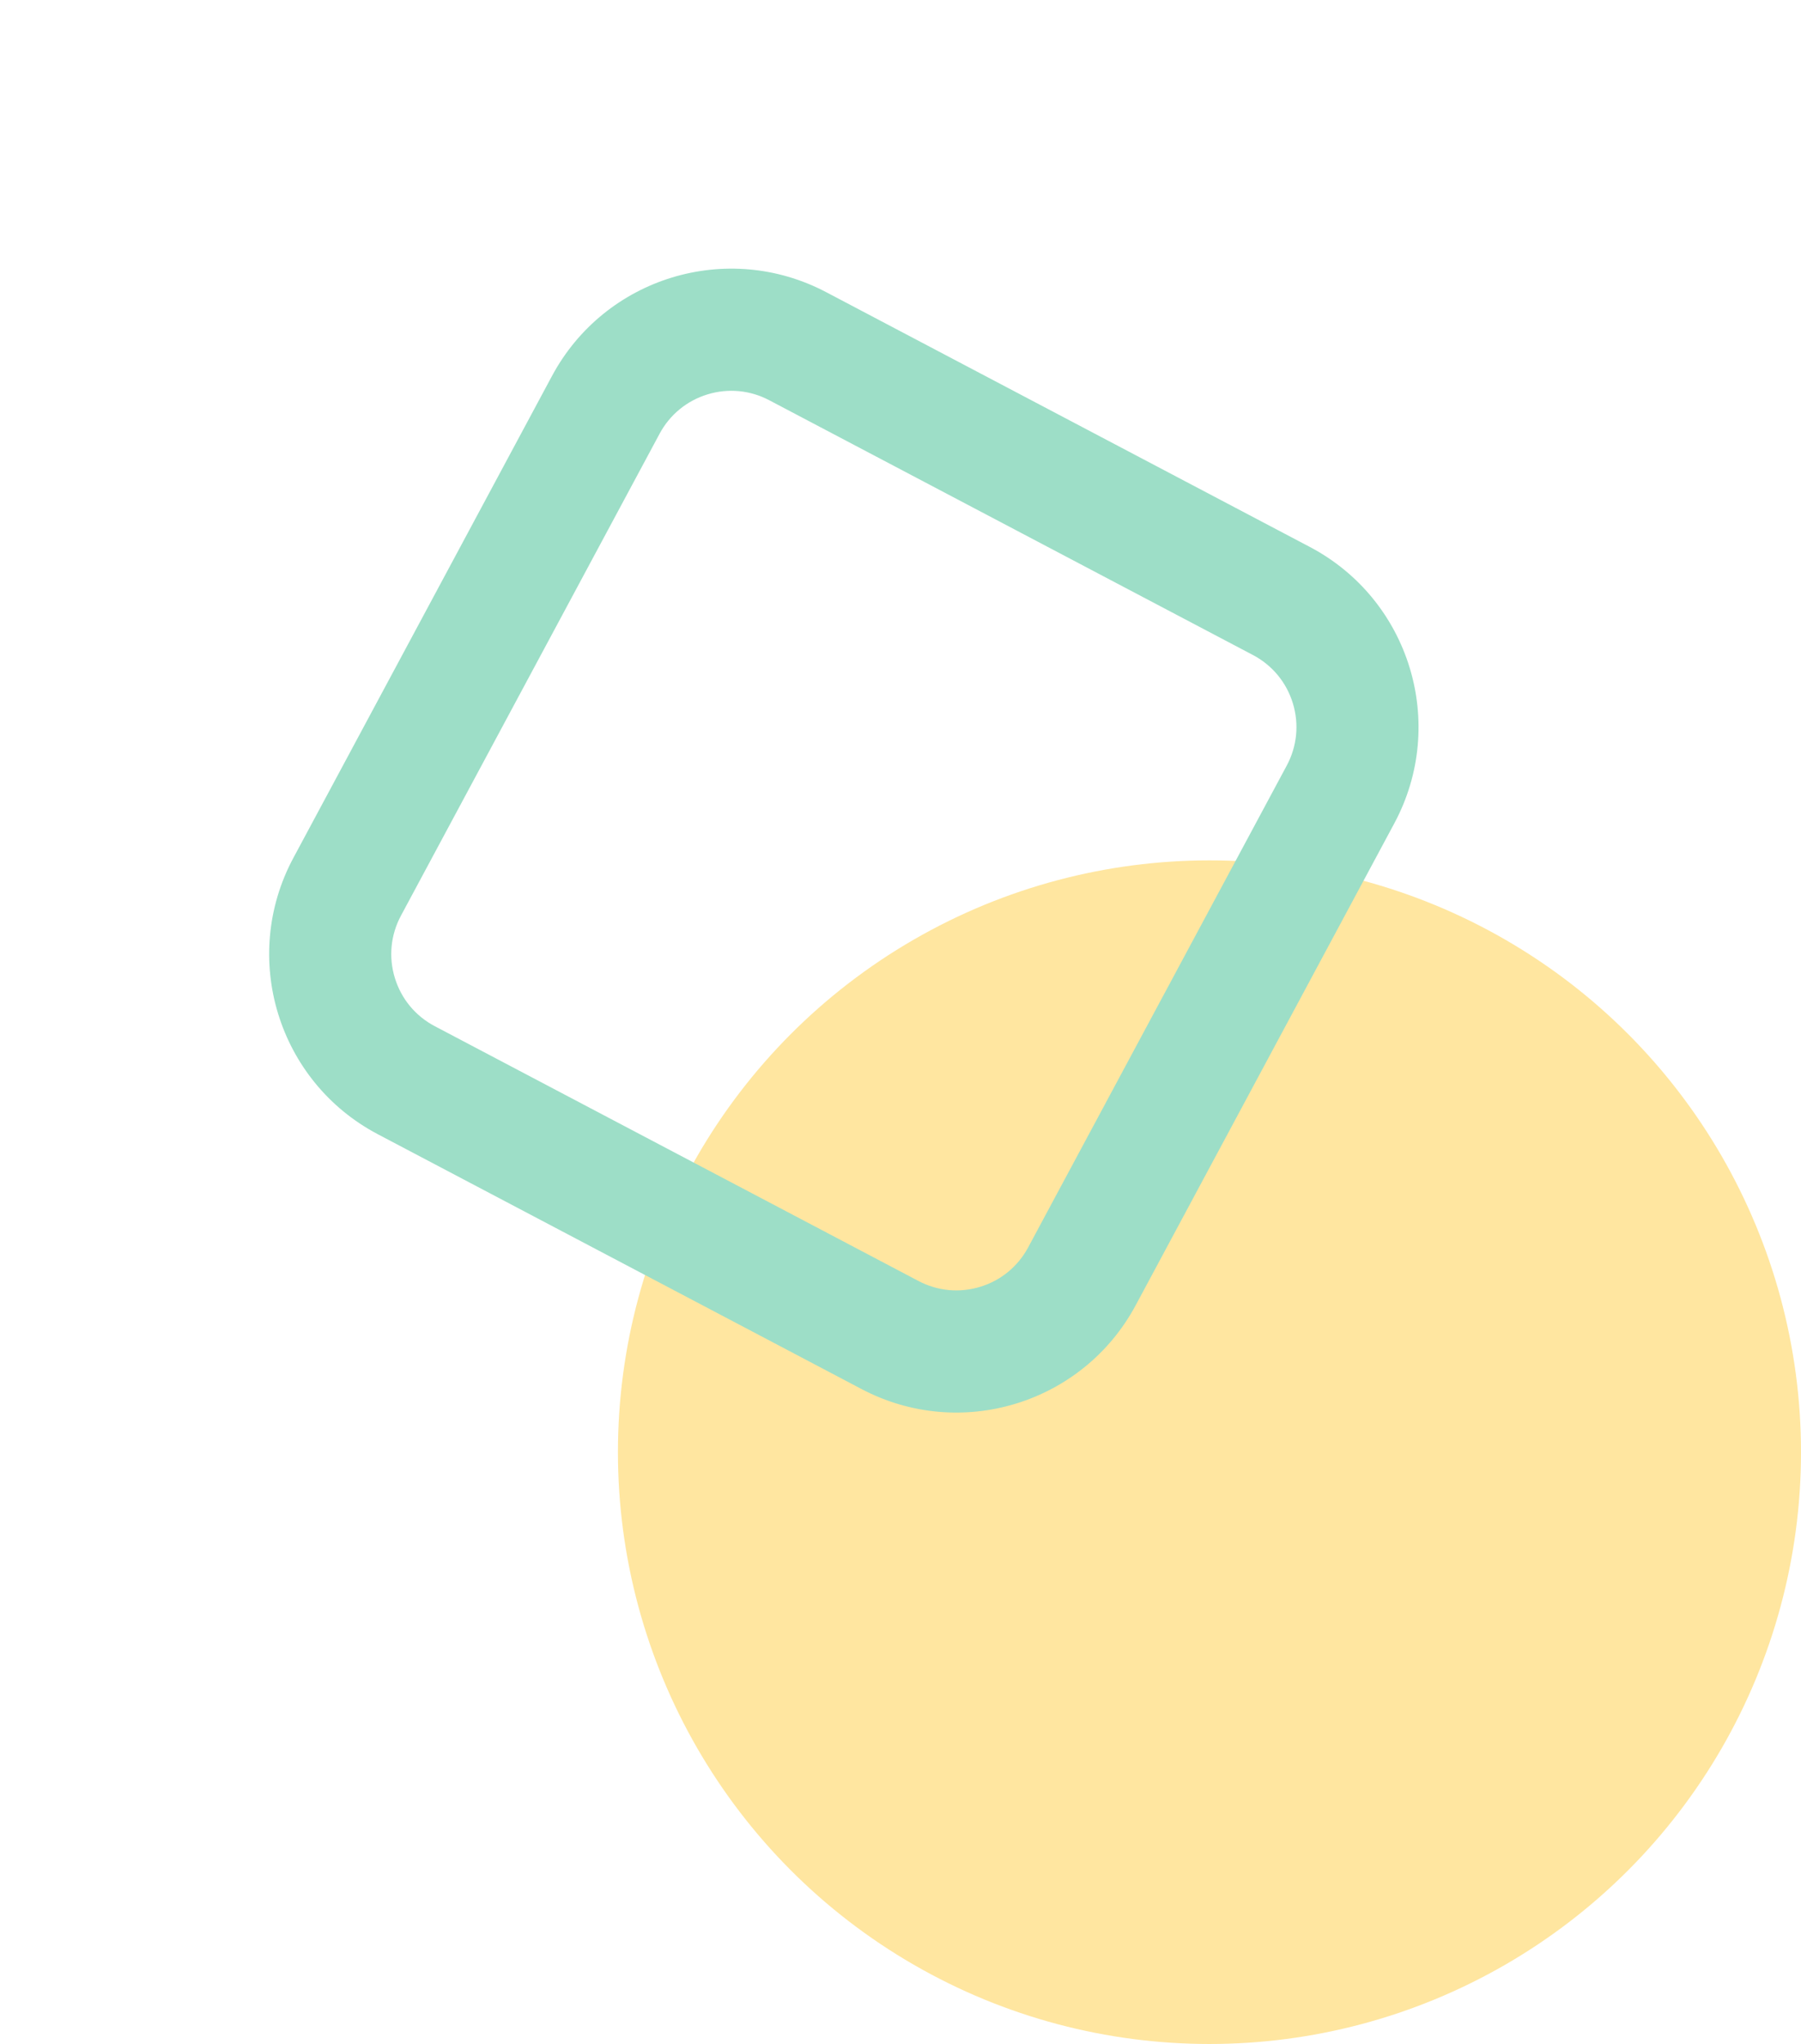
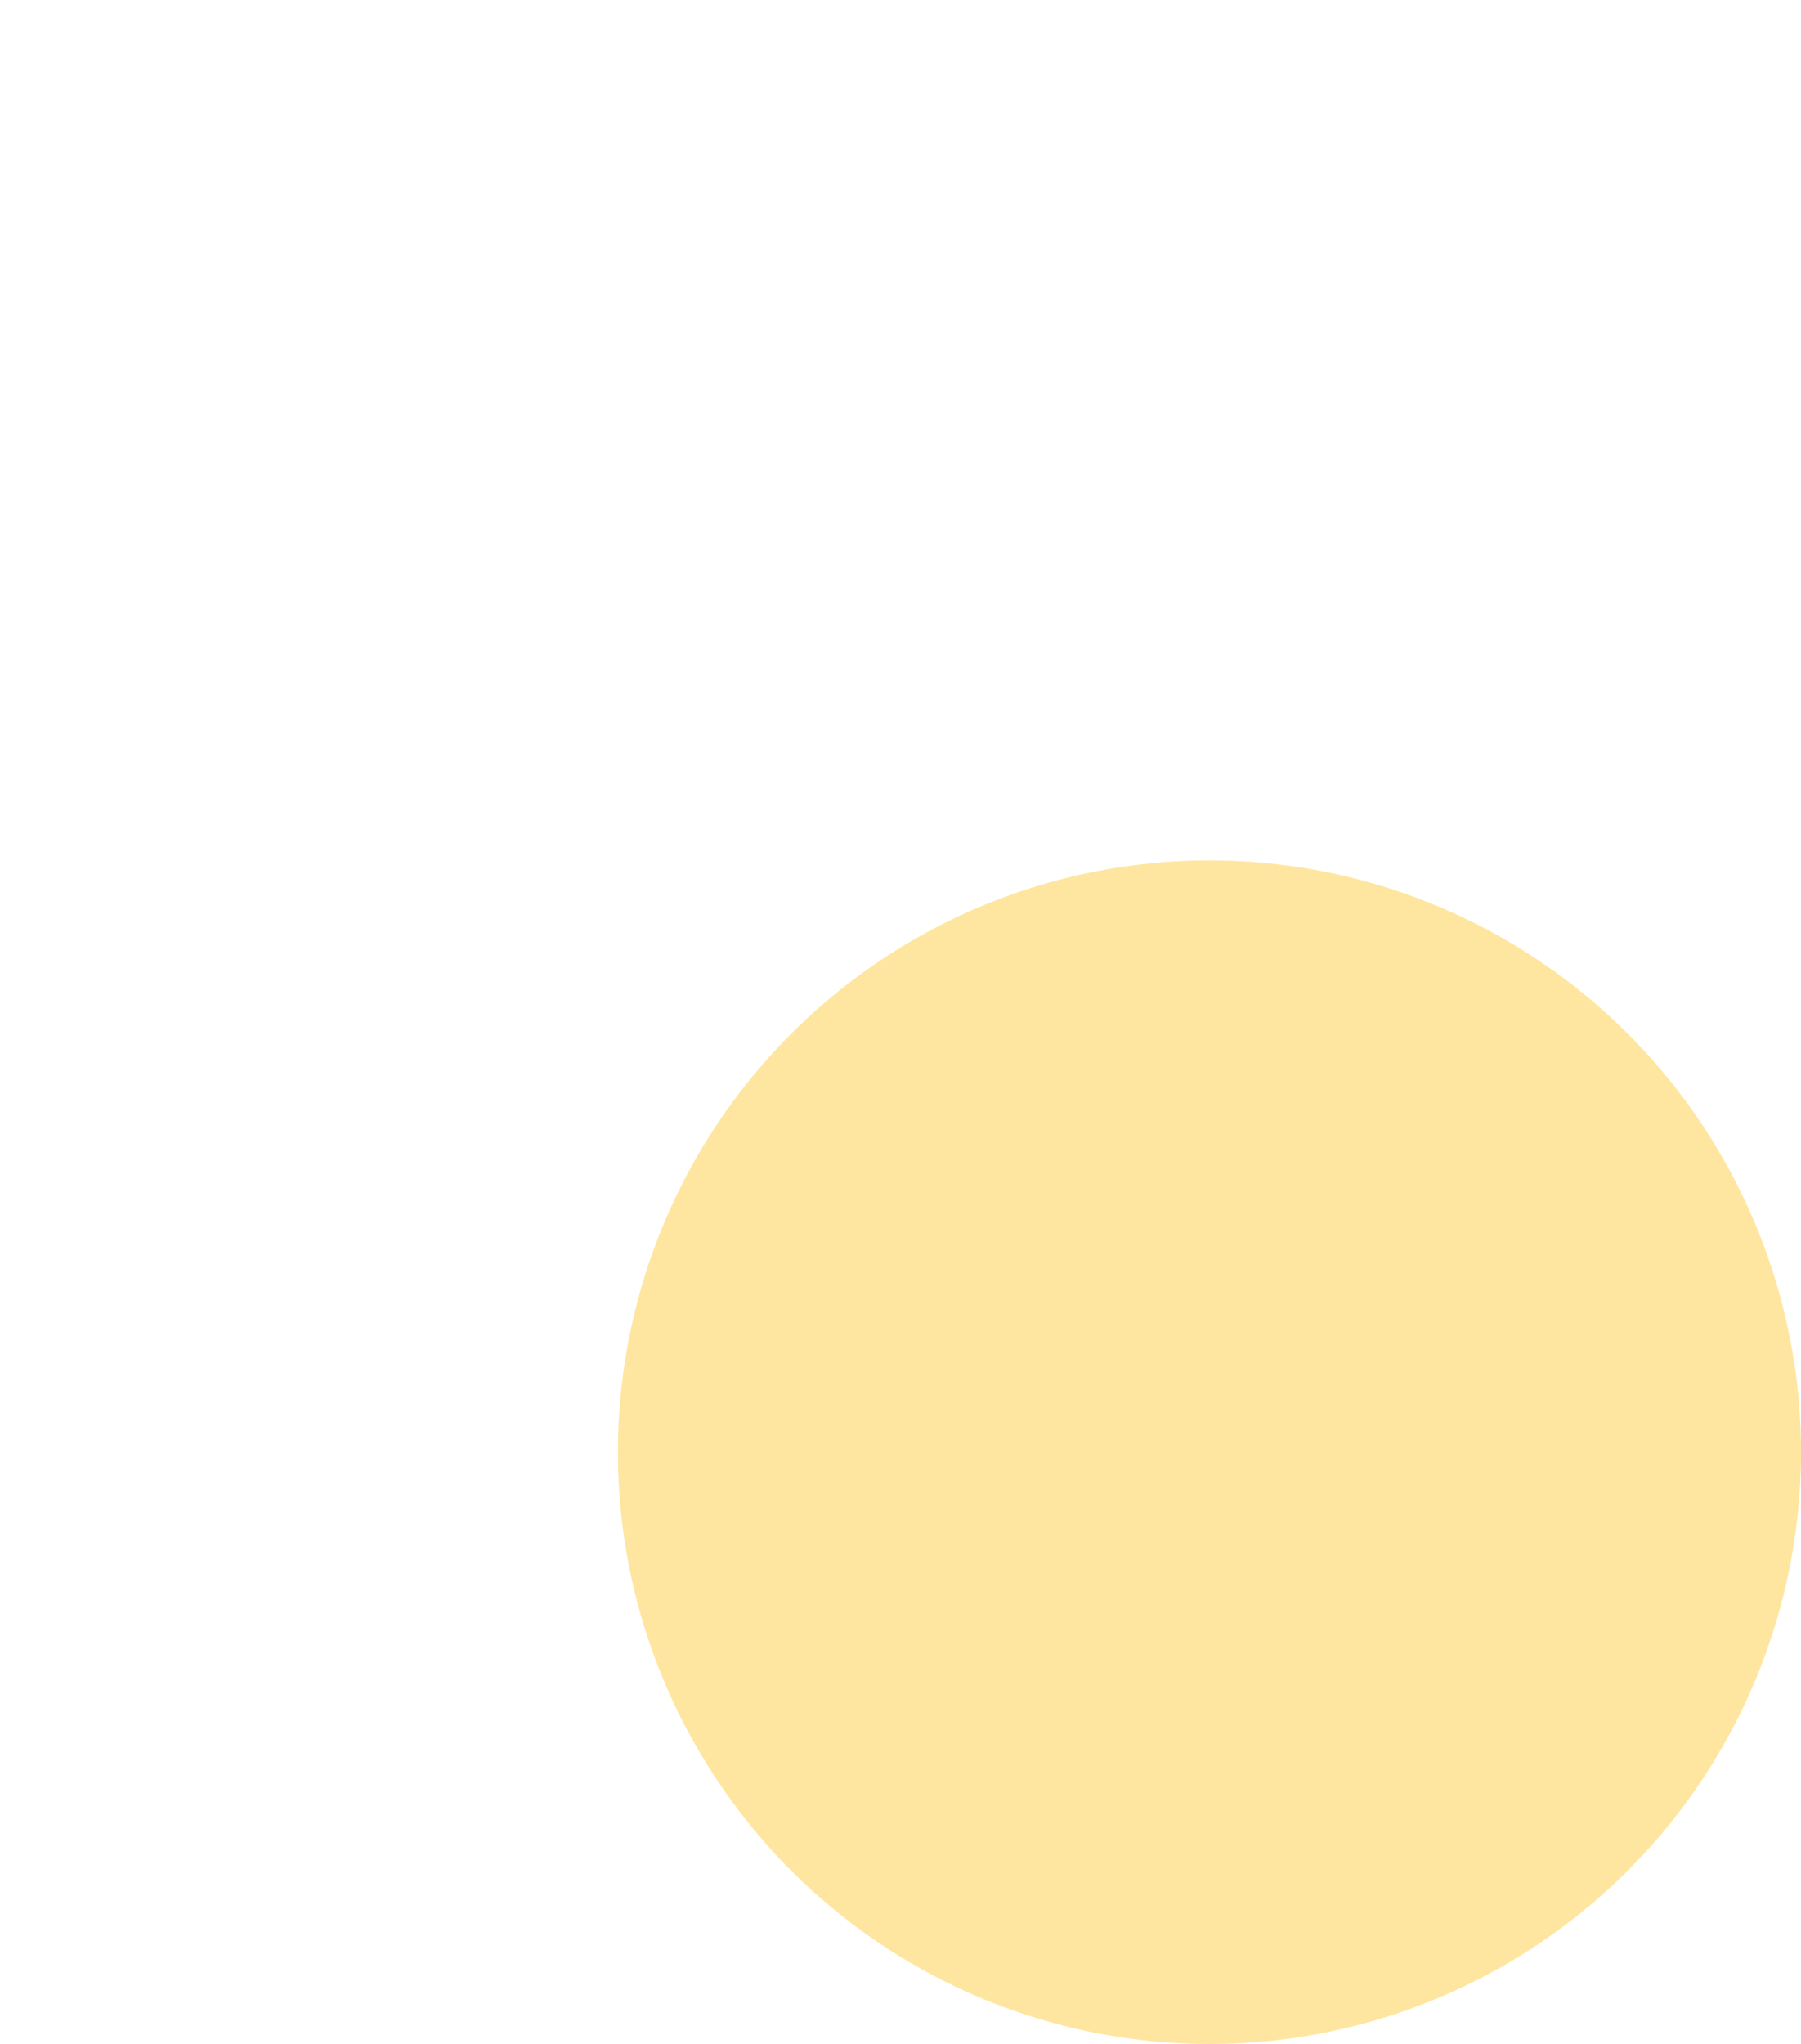
<svg xmlns="http://www.w3.org/2000/svg" width="177.004" height="200.793" viewBox="0 0 177.004 200.793">
  <g id="common_bg_05" transform="translate(-1176.996 -2254.844)">
    <ellipse id="楕円形_4739" data-name="楕円形 4739" cx="58.137" cy="58.137" rx="58.137" ry="58.137" transform="translate(1237.727 2339.363)" fill="#ffe6a0" />
    <g id="グループ_957" data-name="グループ 957" transform="translate(1176.996 2293.754) rotate(-17)">
      <g id="多角形_1" data-name="多角形 1" transform="translate(0 0)" fill="none">
-         <path d="M52.459,13.971a20,20,0,0,1,28.17,0l38.144,37.837a20,20,0,0,1,0,28.4L80.628,118.043a20,20,0,0,1-28.17,0L14.315,80.206a20,20,0,0,1,0-28.4Z" stroke="none" />
-         <path d="M 66.544 20.17 C 64.419 20.17 62.418 20.994 60.91 22.491 L 22.766 60.327 C 21.24 61.841 20.399 63.858 20.399 66.007 C 20.399 68.156 21.24 70.173 22.766 71.687 L 60.91 109.523 C 62.418 111.019 64.419 111.843 66.544 111.843 C 68.668 111.843 70.669 111.019 72.177 109.523 L 110.322 71.687 C 111.847 70.173 112.688 68.156 112.688 66.007 C 112.688 63.858 111.847 61.841 110.322 60.327 L 72.177 22.491 C 70.669 20.994 68.668 20.17 66.544 20.17 M 66.544 8.17 C 71.637 8.17 76.73 10.104 80.628 13.971 L 118.772 51.808 C 126.659 59.631 126.659 72.383 118.772 80.206 L 80.628 118.043 C 72.831 125.777 60.256 125.777 52.459 118.043 L 14.315 80.206 C 6.428 72.383 6.428 59.631 14.315 51.808 L 52.459 13.971 C 56.357 10.104 61.451 8.17 66.544 8.17 Z" stroke="none" fill="#9ddec7" />
-       </g>
+         </g>
    </g>
  </g>
</svg>